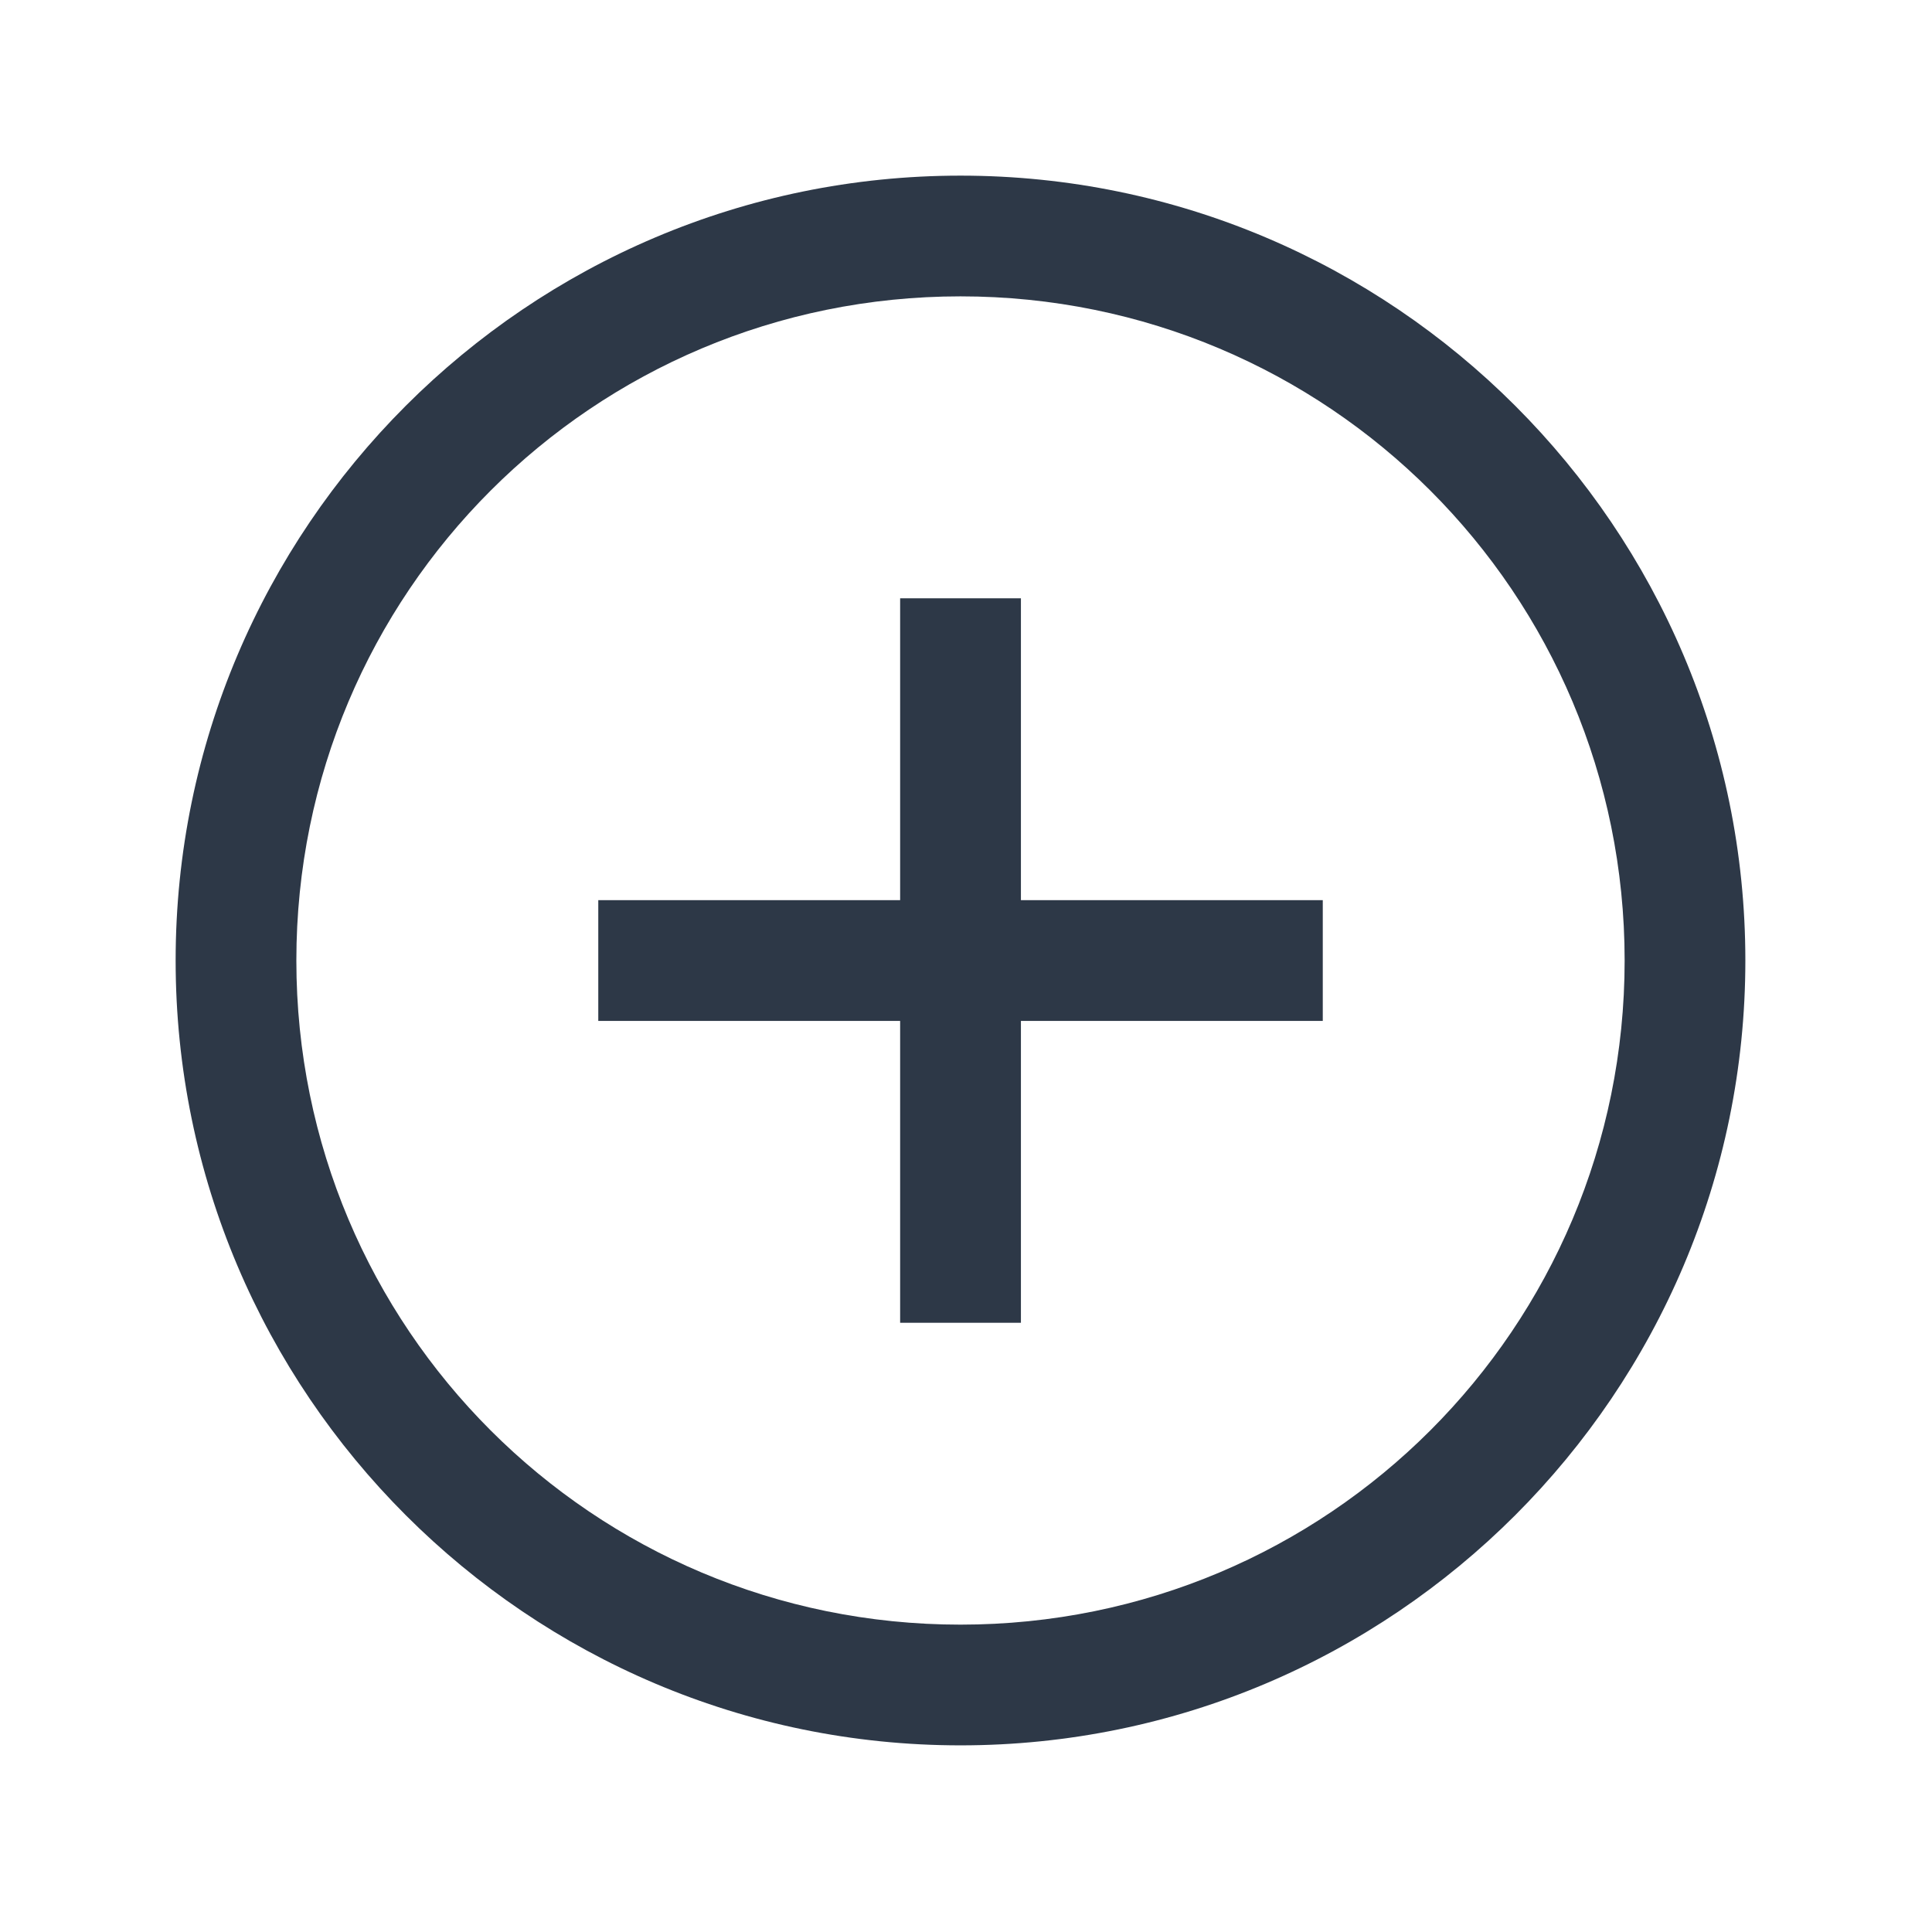
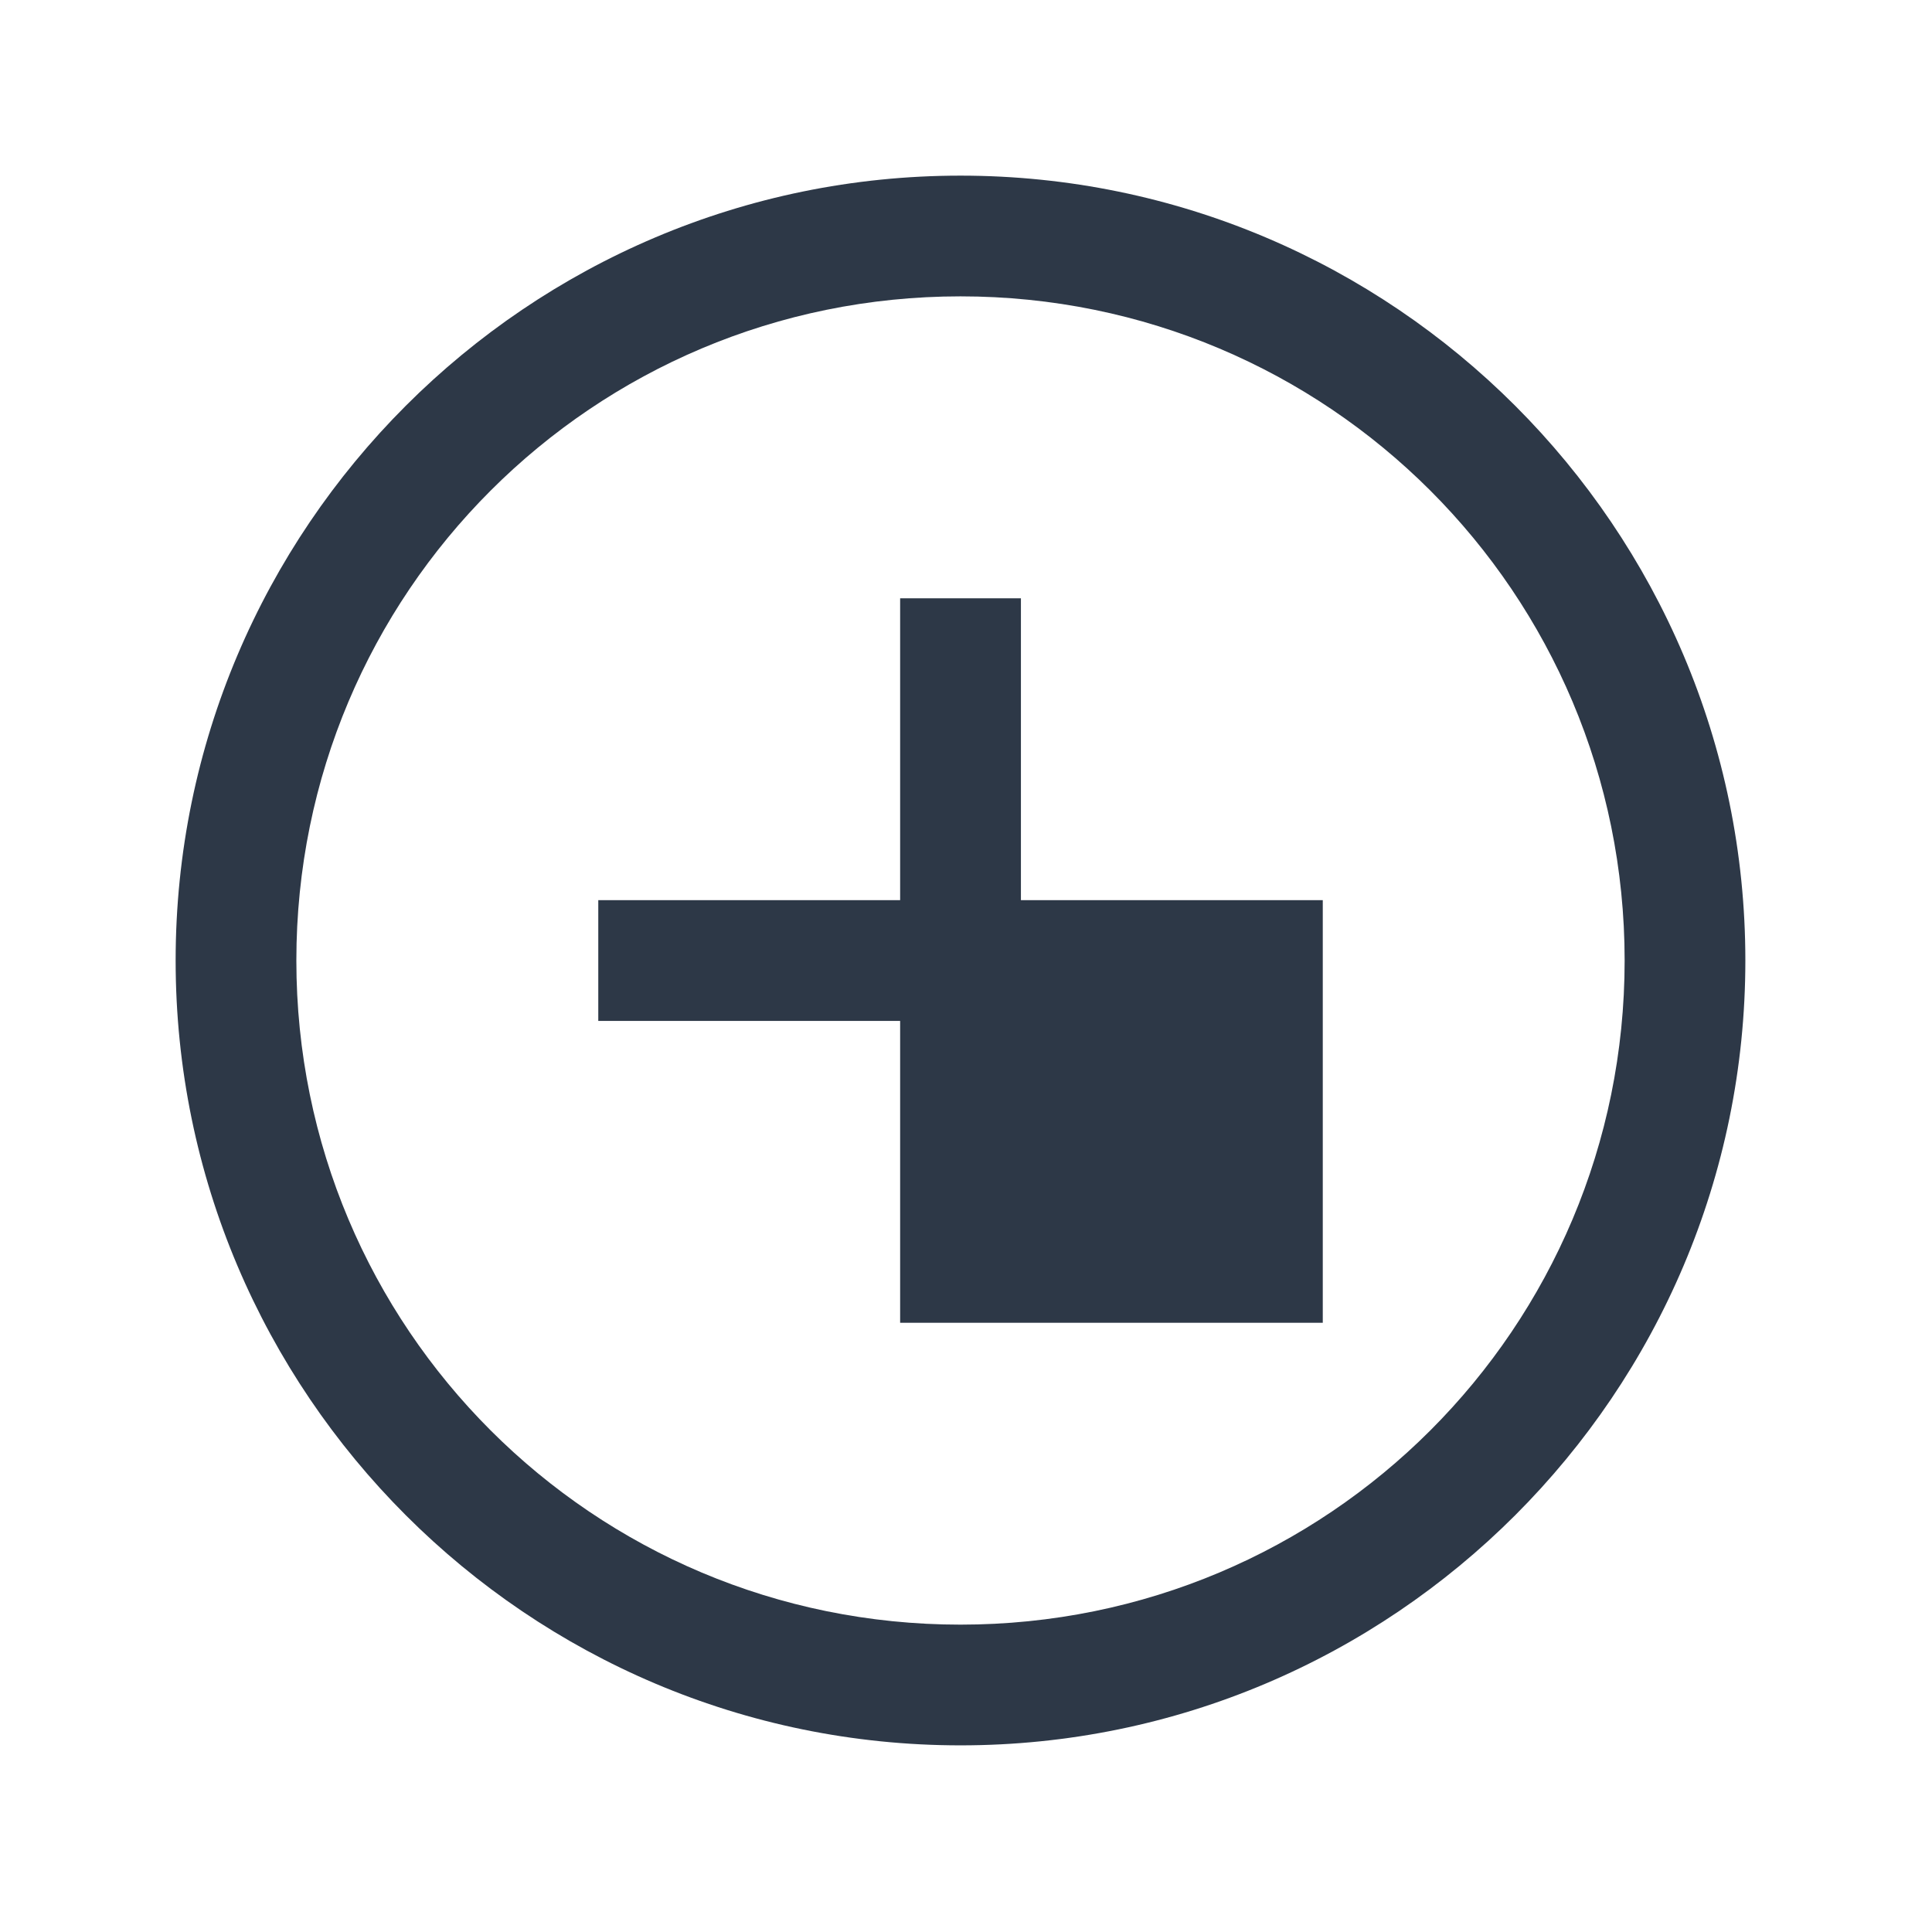
<svg xmlns="http://www.w3.org/2000/svg" width="33" height="33" viewBox="0 0 33 33" fill="none">
-   <path d="M16.406 3C9.014 3 3 9.014 3 16.406C3 23.798 9.014 29.812 16.406 29.812C23.798 29.812 29.812 23.798 29.812 16.406C29.812 9.014 23.798 3 16.406 3ZM16.406 5.062C22.683 5.062 27.75 10.129 27.75 16.406C27.75 22.683 22.683 27.75 16.406 27.75C10.129 27.75 5.062 22.683 5.062 16.406C5.062 10.129 10.129 5.062 16.406 5.062ZM15.375 10.219V15.375H10.219V17.438H15.375V22.594H17.438V17.438H22.594V15.375H17.438V10.219H15.375Z" fill="#2D3847" />
+   <path d="M16.406 3C9.014 3 3 9.014 3 16.406C3 23.798 9.014 29.812 16.406 29.812C23.798 29.812 29.812 23.798 29.812 16.406C29.812 9.014 23.798 3 16.406 3ZM16.406 5.062C22.683 5.062 27.75 10.129 27.75 16.406C27.75 22.683 22.683 27.75 16.406 27.75C10.129 27.75 5.062 22.683 5.062 16.406C5.062 10.129 10.129 5.062 16.406 5.062ZM15.375 10.219V15.375H10.219V17.438H15.375V22.594H17.438H22.594V15.375H17.438V10.219H15.375Z" fill="#2D3847" />
</svg>